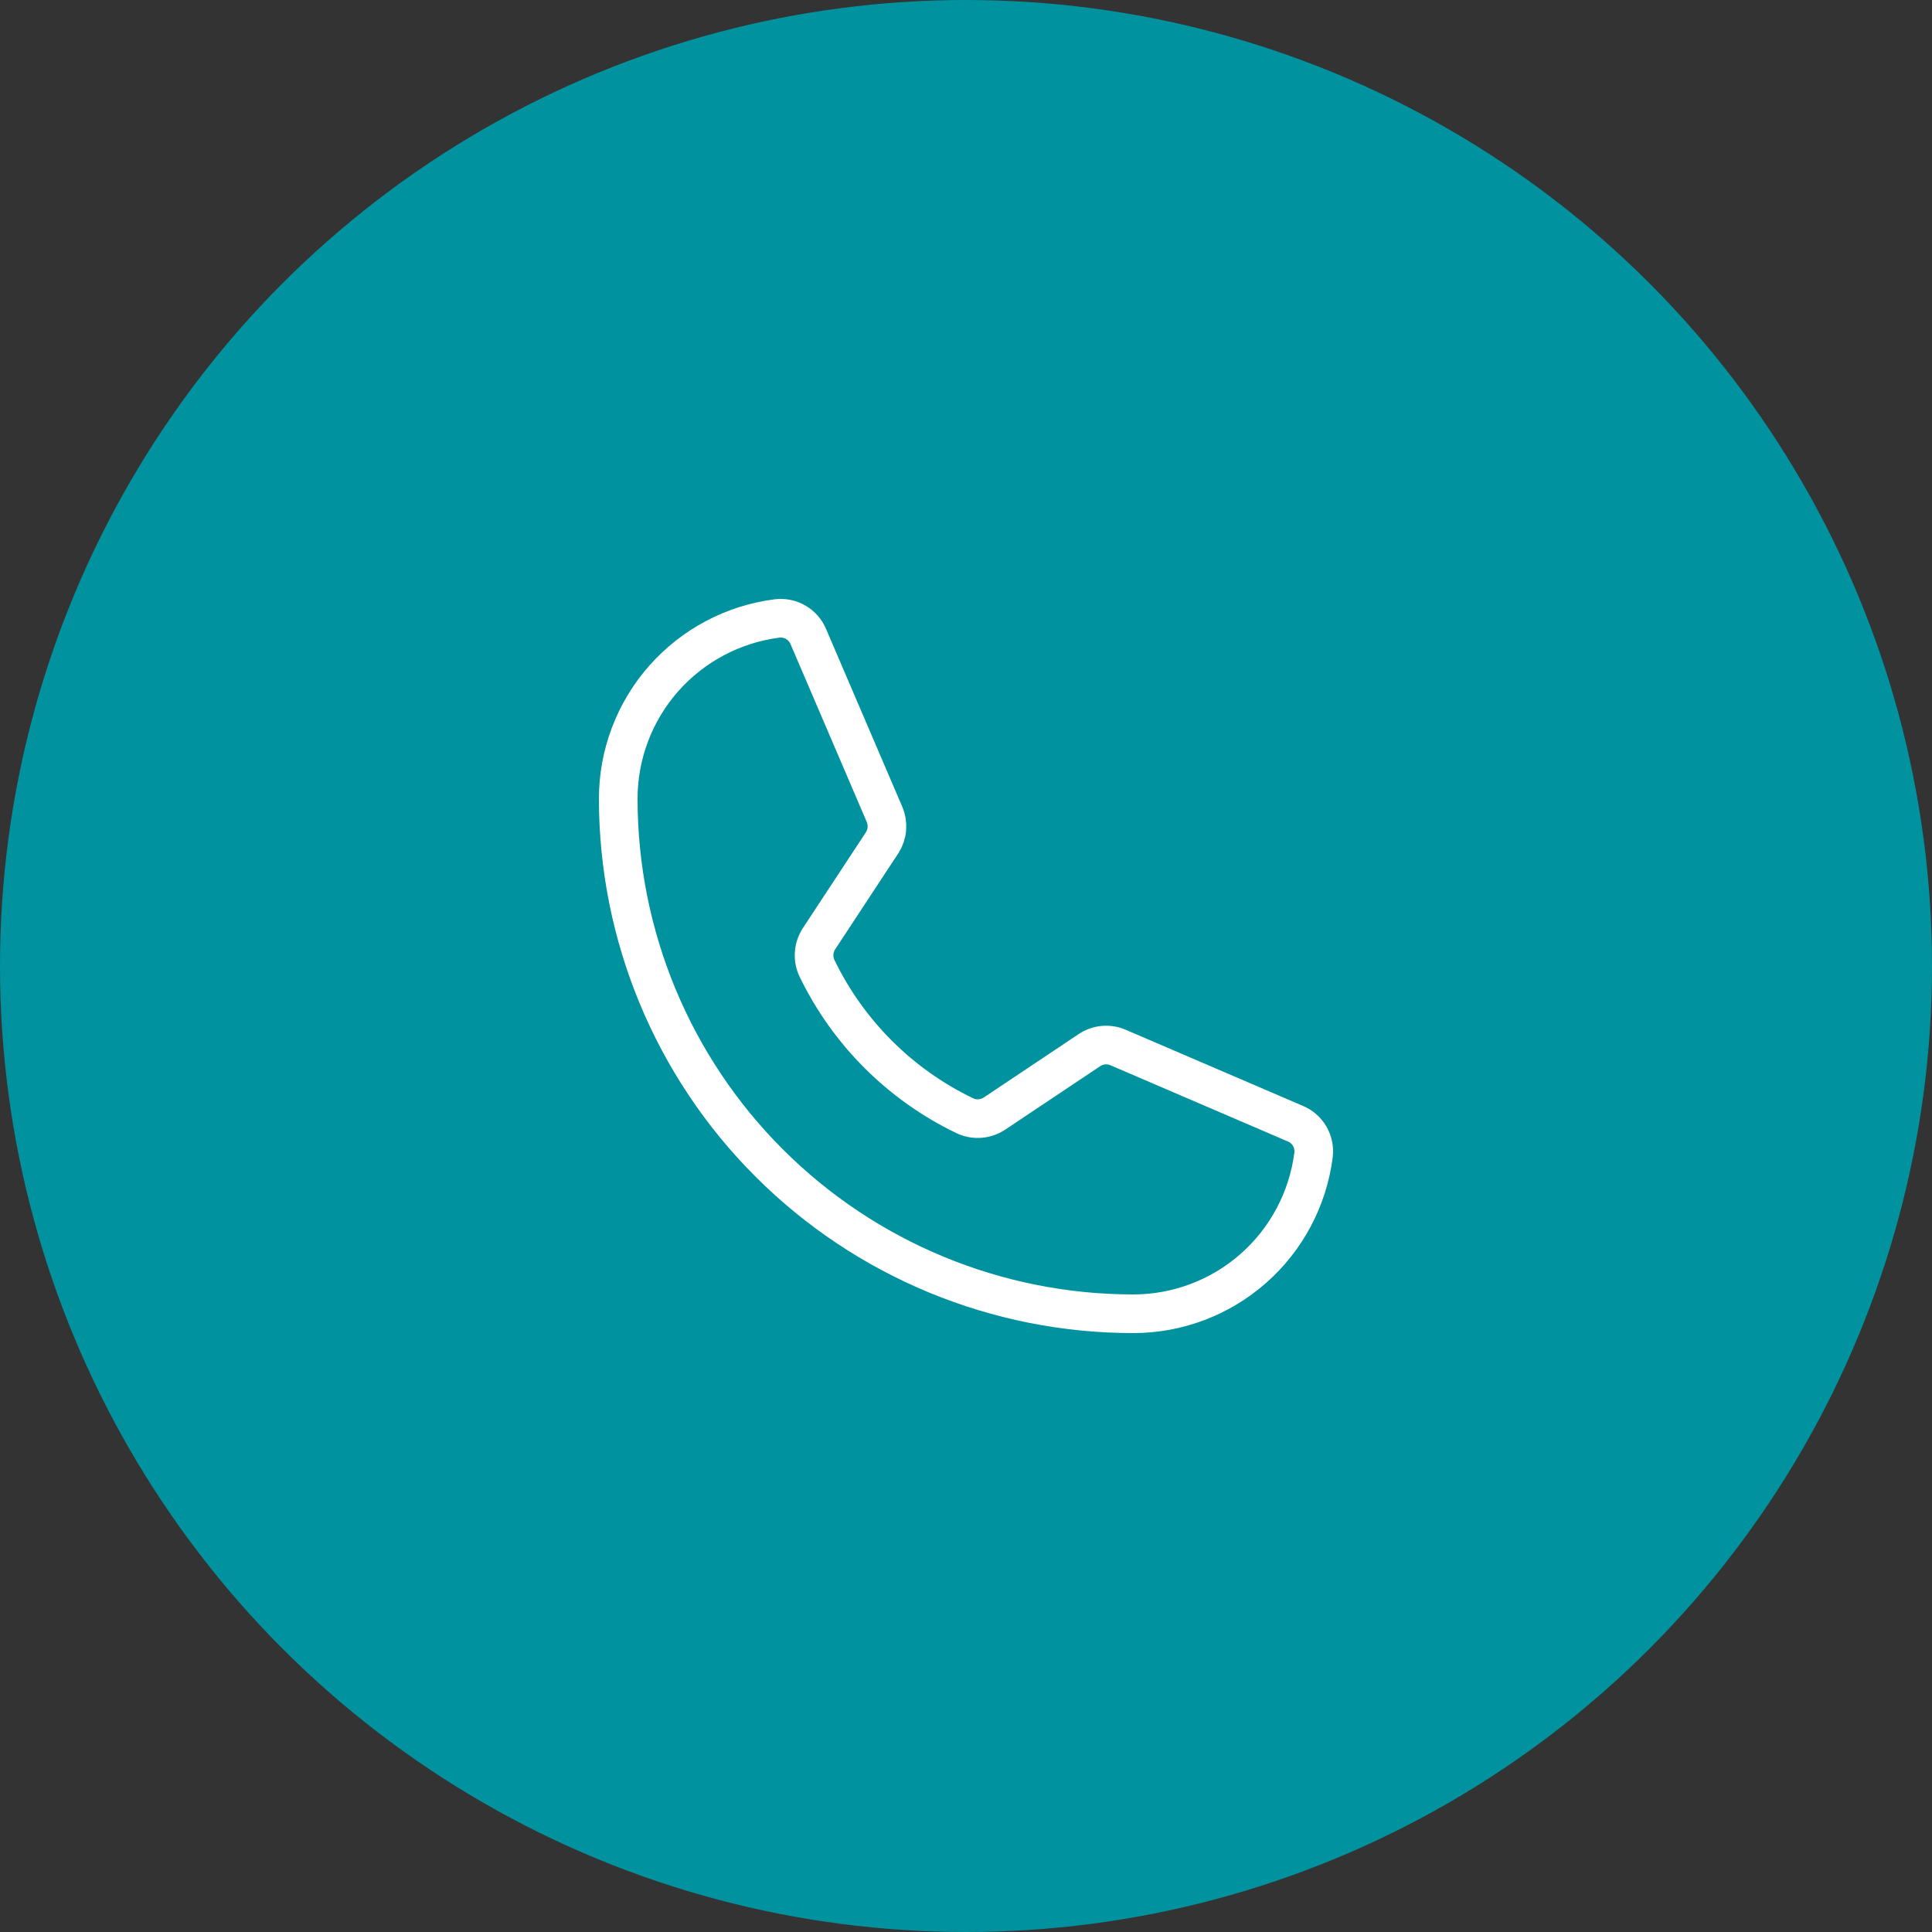
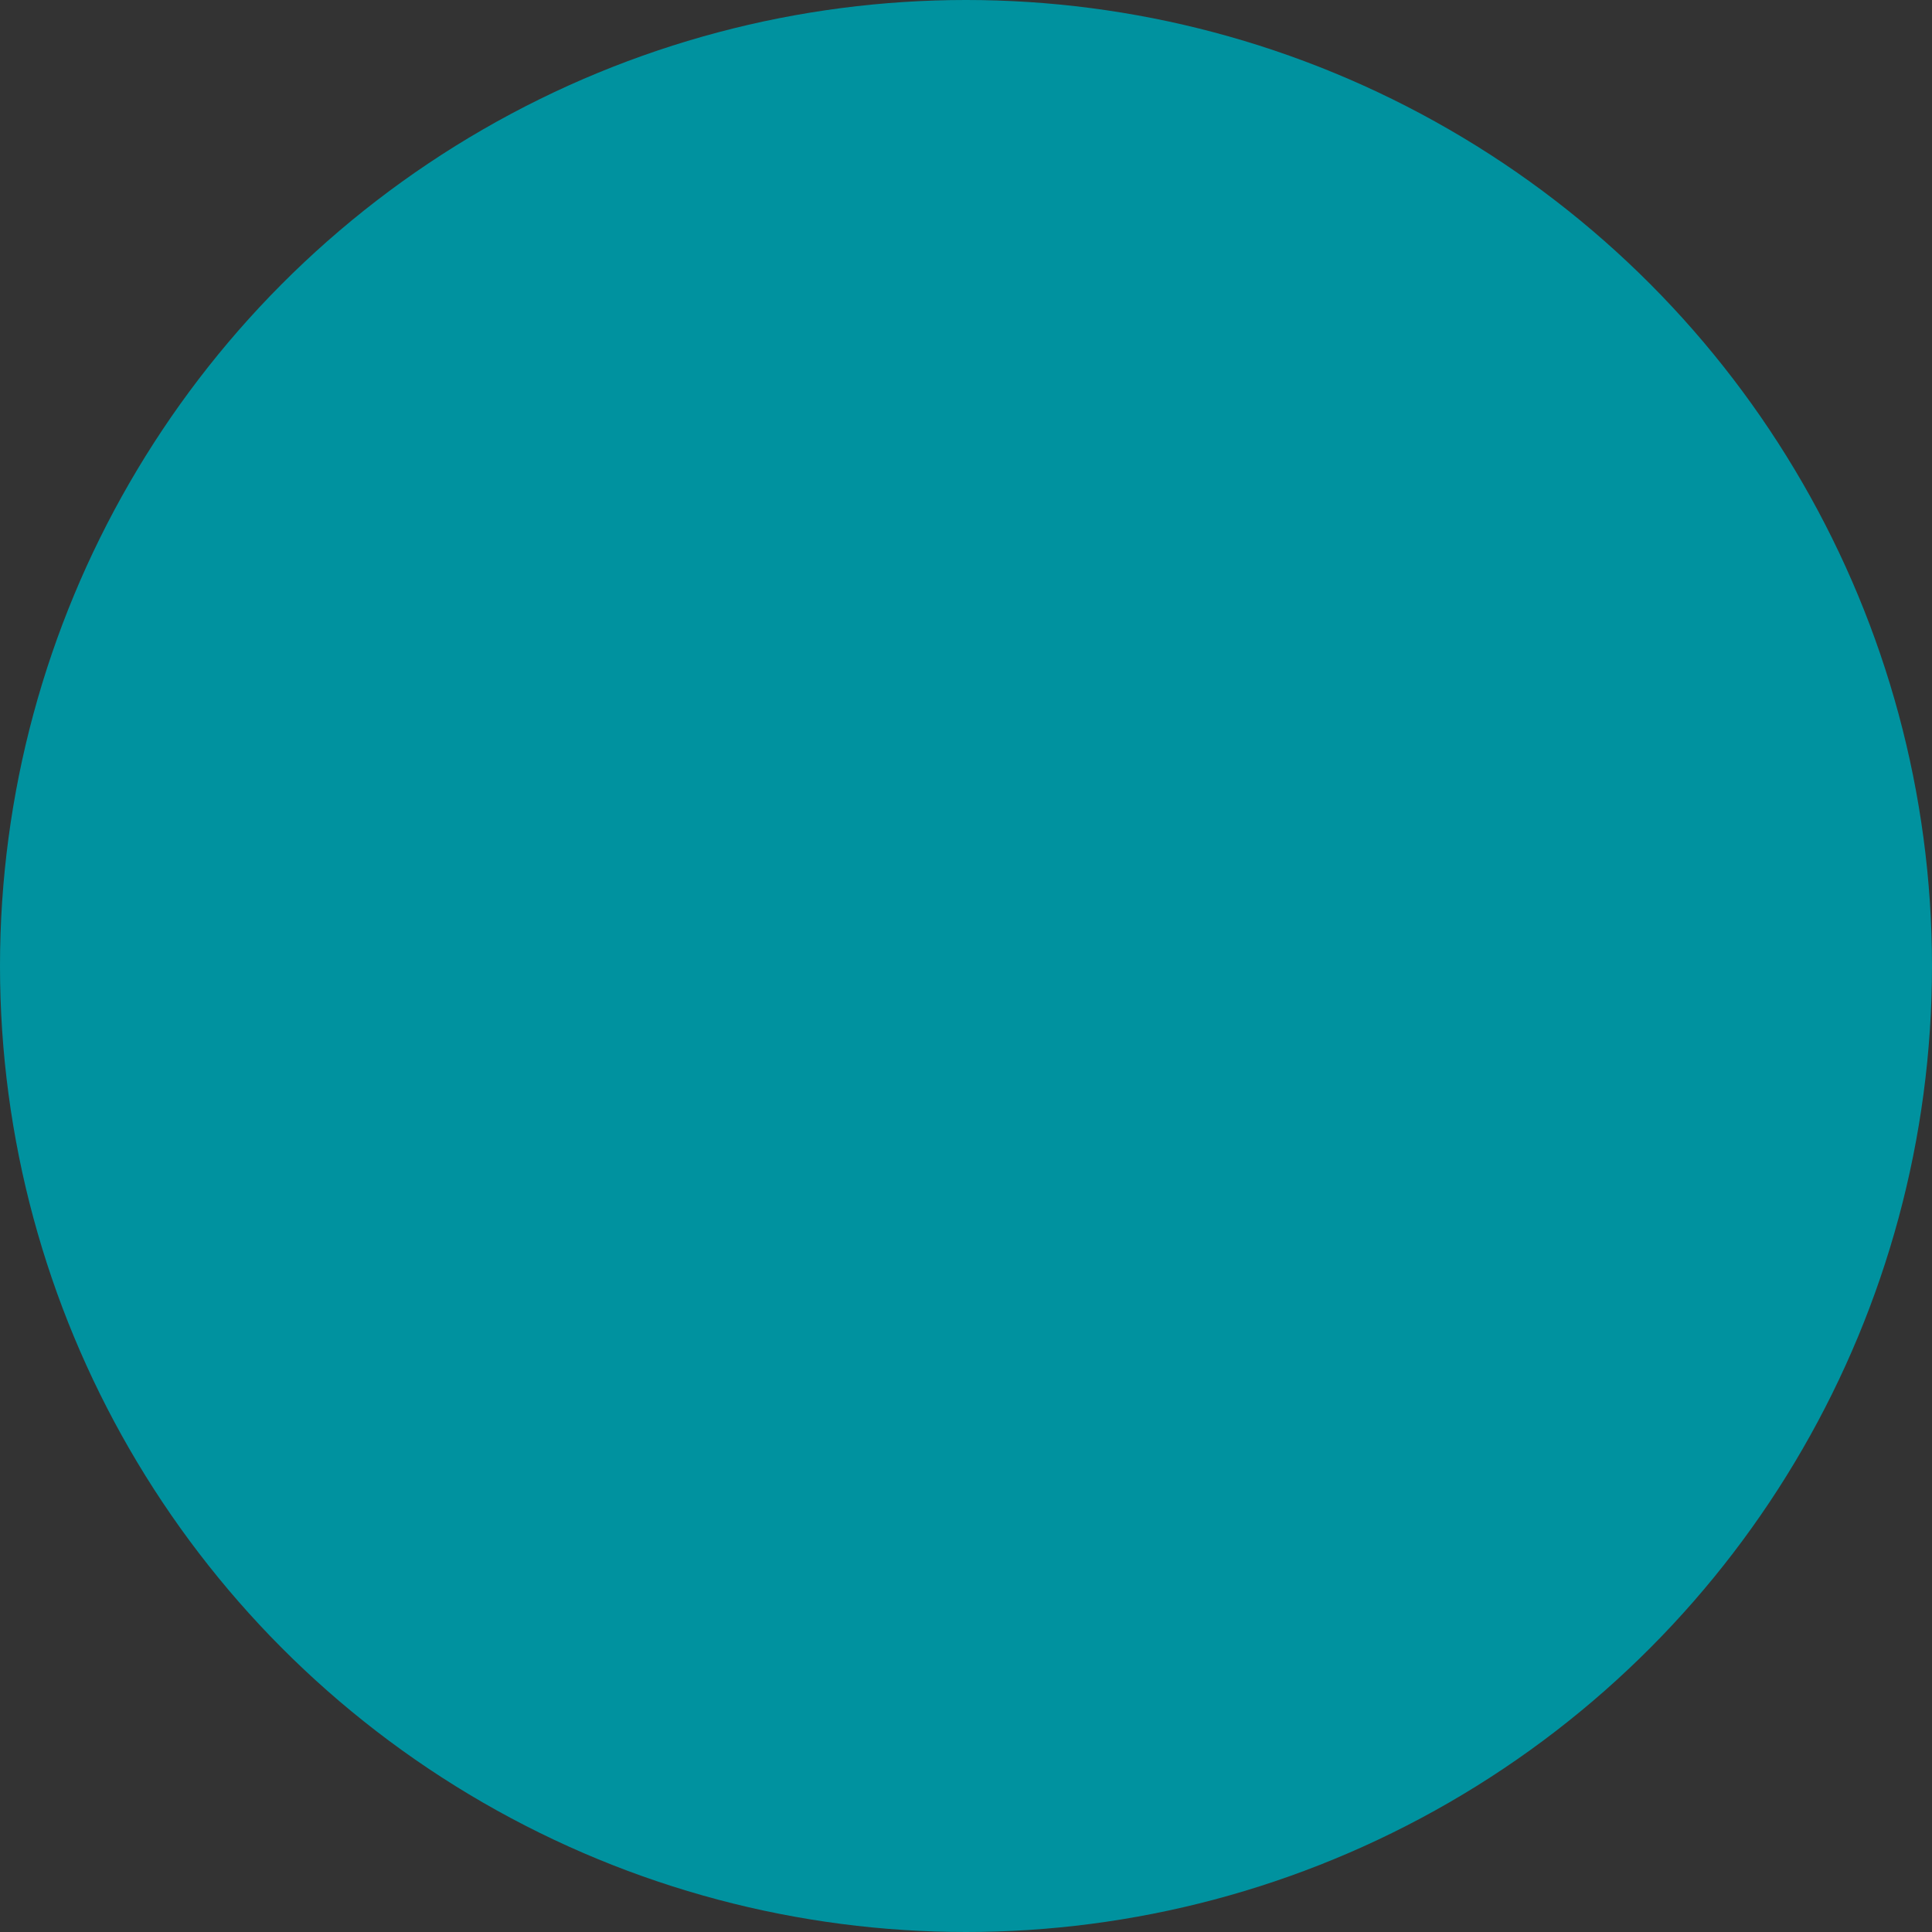
<svg xmlns="http://www.w3.org/2000/svg" width="50" height="50" viewBox="0 0 50 50" fill="none">
  <rect x="0" y="0" width="50" height="50" fill="#333333" stroke="none" />
  <circle cx="25" cy="25" r="25" fill="#00929F" />
-   <path d="M21.145 25.062C21.952 26.728 23.299 28.072 24.967 28.874C25.09 28.933 25.227 28.958 25.362 28.948C25.498 28.937 25.629 28.892 25.742 28.816L28.192 27.179C28.3 27.105 28.425 27.061 28.555 27.049C28.686 27.037 28.817 27.058 28.937 27.11L33.523 29.08C33.68 29.145 33.811 29.26 33.896 29.407C33.981 29.554 34.015 29.725 33.994 29.894C33.848 31.028 33.294 32.071 32.436 32.827C31.577 33.583 30.473 34 29.329 34C25.794 34 22.404 32.596 19.904 30.096C17.404 27.596 16 24.206 16 20.671C16 19.527 16.417 18.423 17.173 17.564C17.929 16.706 18.972 16.152 20.106 16.006C20.275 15.985 20.446 16.019 20.593 16.104C20.74 16.189 20.855 16.32 20.92 16.477L22.89 21.073C22.941 21.191 22.962 21.32 22.952 21.448C22.942 21.576 22.9 21.7 22.831 21.808L21.194 24.297C21.121 24.41 21.079 24.54 21.07 24.673C21.061 24.807 21.087 24.941 21.145 25.062Z" fill="#00929F" stroke="white" stroke-linecap="round" stroke-linejoin="round" />
</svg>